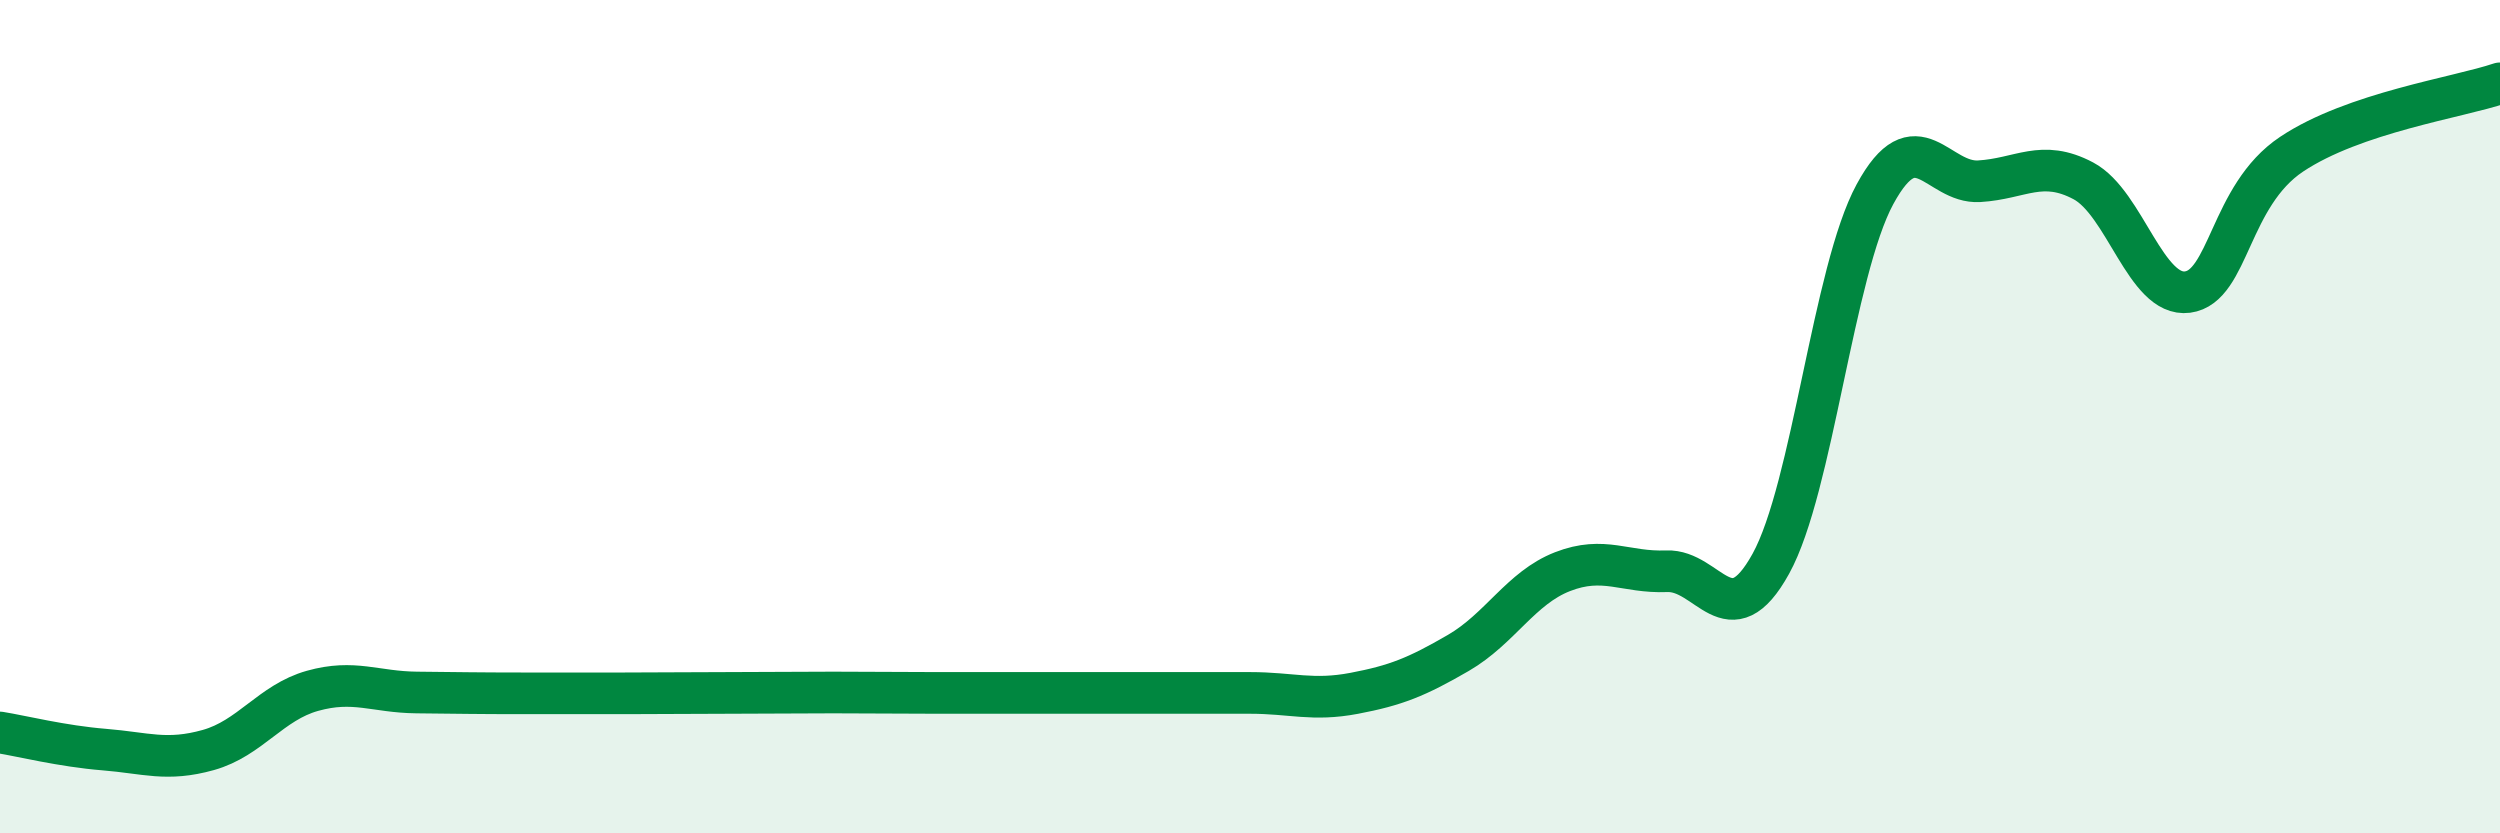
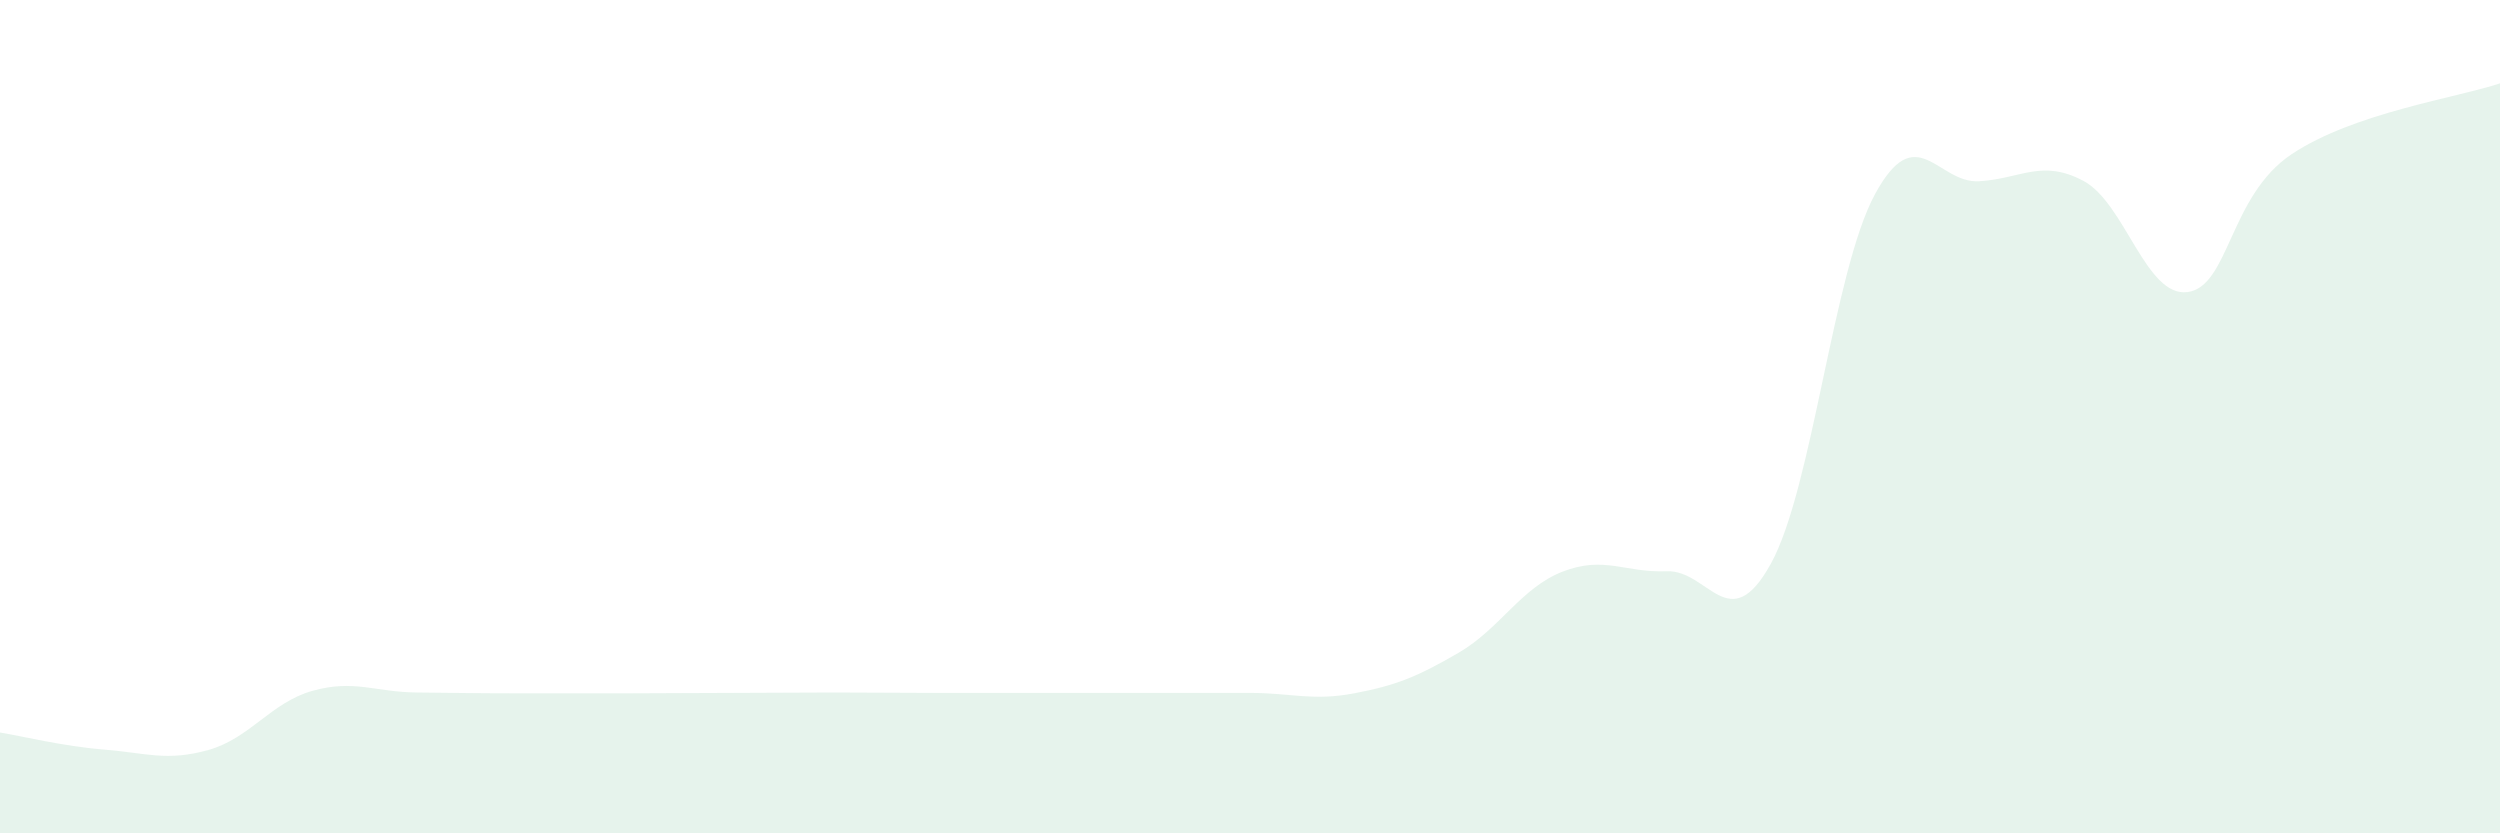
<svg xmlns="http://www.w3.org/2000/svg" width="60" height="20" viewBox="0 0 60 20">
  <path d="M 0,17.58 C 0.5,17.66 1.5,17.91 2.5,17.99 C 3.5,18.07 4,18.28 5,18 C 6,17.72 6.5,16.86 7.5,16.58 C 8.5,16.3 9,16.61 10,16.62 C 11,16.63 11.5,16.64 12.5,16.64 C 13.5,16.64 14,16.64 15,16.64 C 16,16.64 16.5,16.63 17.5,16.63 C 18.5,16.63 19,16.62 20,16.62 C 21,16.62 21.5,16.63 22.5,16.63 C 23.5,16.63 24,16.63 25,16.63 C 26,16.63 26.5,16.63 27.5,16.63 C 28.5,16.63 29,16.63 30,16.63 C 31,16.63 31.5,16.83 32.5,16.64 C 33.5,16.45 34,16.25 35,15.67 C 36,15.09 36.5,14.11 37.5,13.72 C 38.5,13.33 39,13.75 40,13.71 C 41,13.67 41.5,15.34 42.5,13.53 C 43.5,11.72 44,6.5 45,4.66 C 46,2.82 46.5,4.41 47.5,4.35 C 48.5,4.29 49,3.81 50,4.34 C 51,4.87 51.5,7.14 52.5,7.01 C 53.5,6.88 53.5,4.7 55,3.7 C 56.5,2.7 59,2.34 60,2L60 20L0 20Z" fill="#008740" opacity="0.1" stroke-linecap="round" stroke-linejoin="round" />
-   <path d="M 0,17.58 C 0.5,17.66 1.5,17.91 2.5,17.99 C 3.5,18.07 4,18.28 5,18 C 6,17.72 6.5,16.86 7.5,16.58 C 8.5,16.3 9,16.61 10,16.62 C 11,16.63 11.5,16.64 12.5,16.64 C 13.5,16.64 14,16.64 15,16.64 C 16,16.64 16.5,16.63 17.5,16.63 C 18.5,16.63 19,16.62 20,16.62 C 21,16.62 21.5,16.63 22.5,16.63 C 23.5,16.63 24,16.63 25,16.63 C 26,16.63 26.5,16.63 27.5,16.63 C 28.5,16.63 29,16.63 30,16.63 C 31,16.63 31.5,16.83 32.5,16.64 C 33.5,16.45 34,16.25 35,15.67 C 36,15.09 36.5,14.11 37.5,13.72 C 38.5,13.33 39,13.75 40,13.71 C 41,13.67 41.5,15.34 42.5,13.53 C 43.5,11.72 44,6.5 45,4.66 C 46,2.82 46.5,4.41 47.5,4.35 C 48.5,4.29 49,3.81 50,4.34 C 51,4.87 51.5,7.14 52.5,7.01 C 53.5,6.88 53.5,4.7 55,3.7 C 56.5,2.7 59,2.34 60,2" stroke="#008740" stroke-width="1" fill="none" stroke-linecap="round" stroke-linejoin="round" />
</svg>